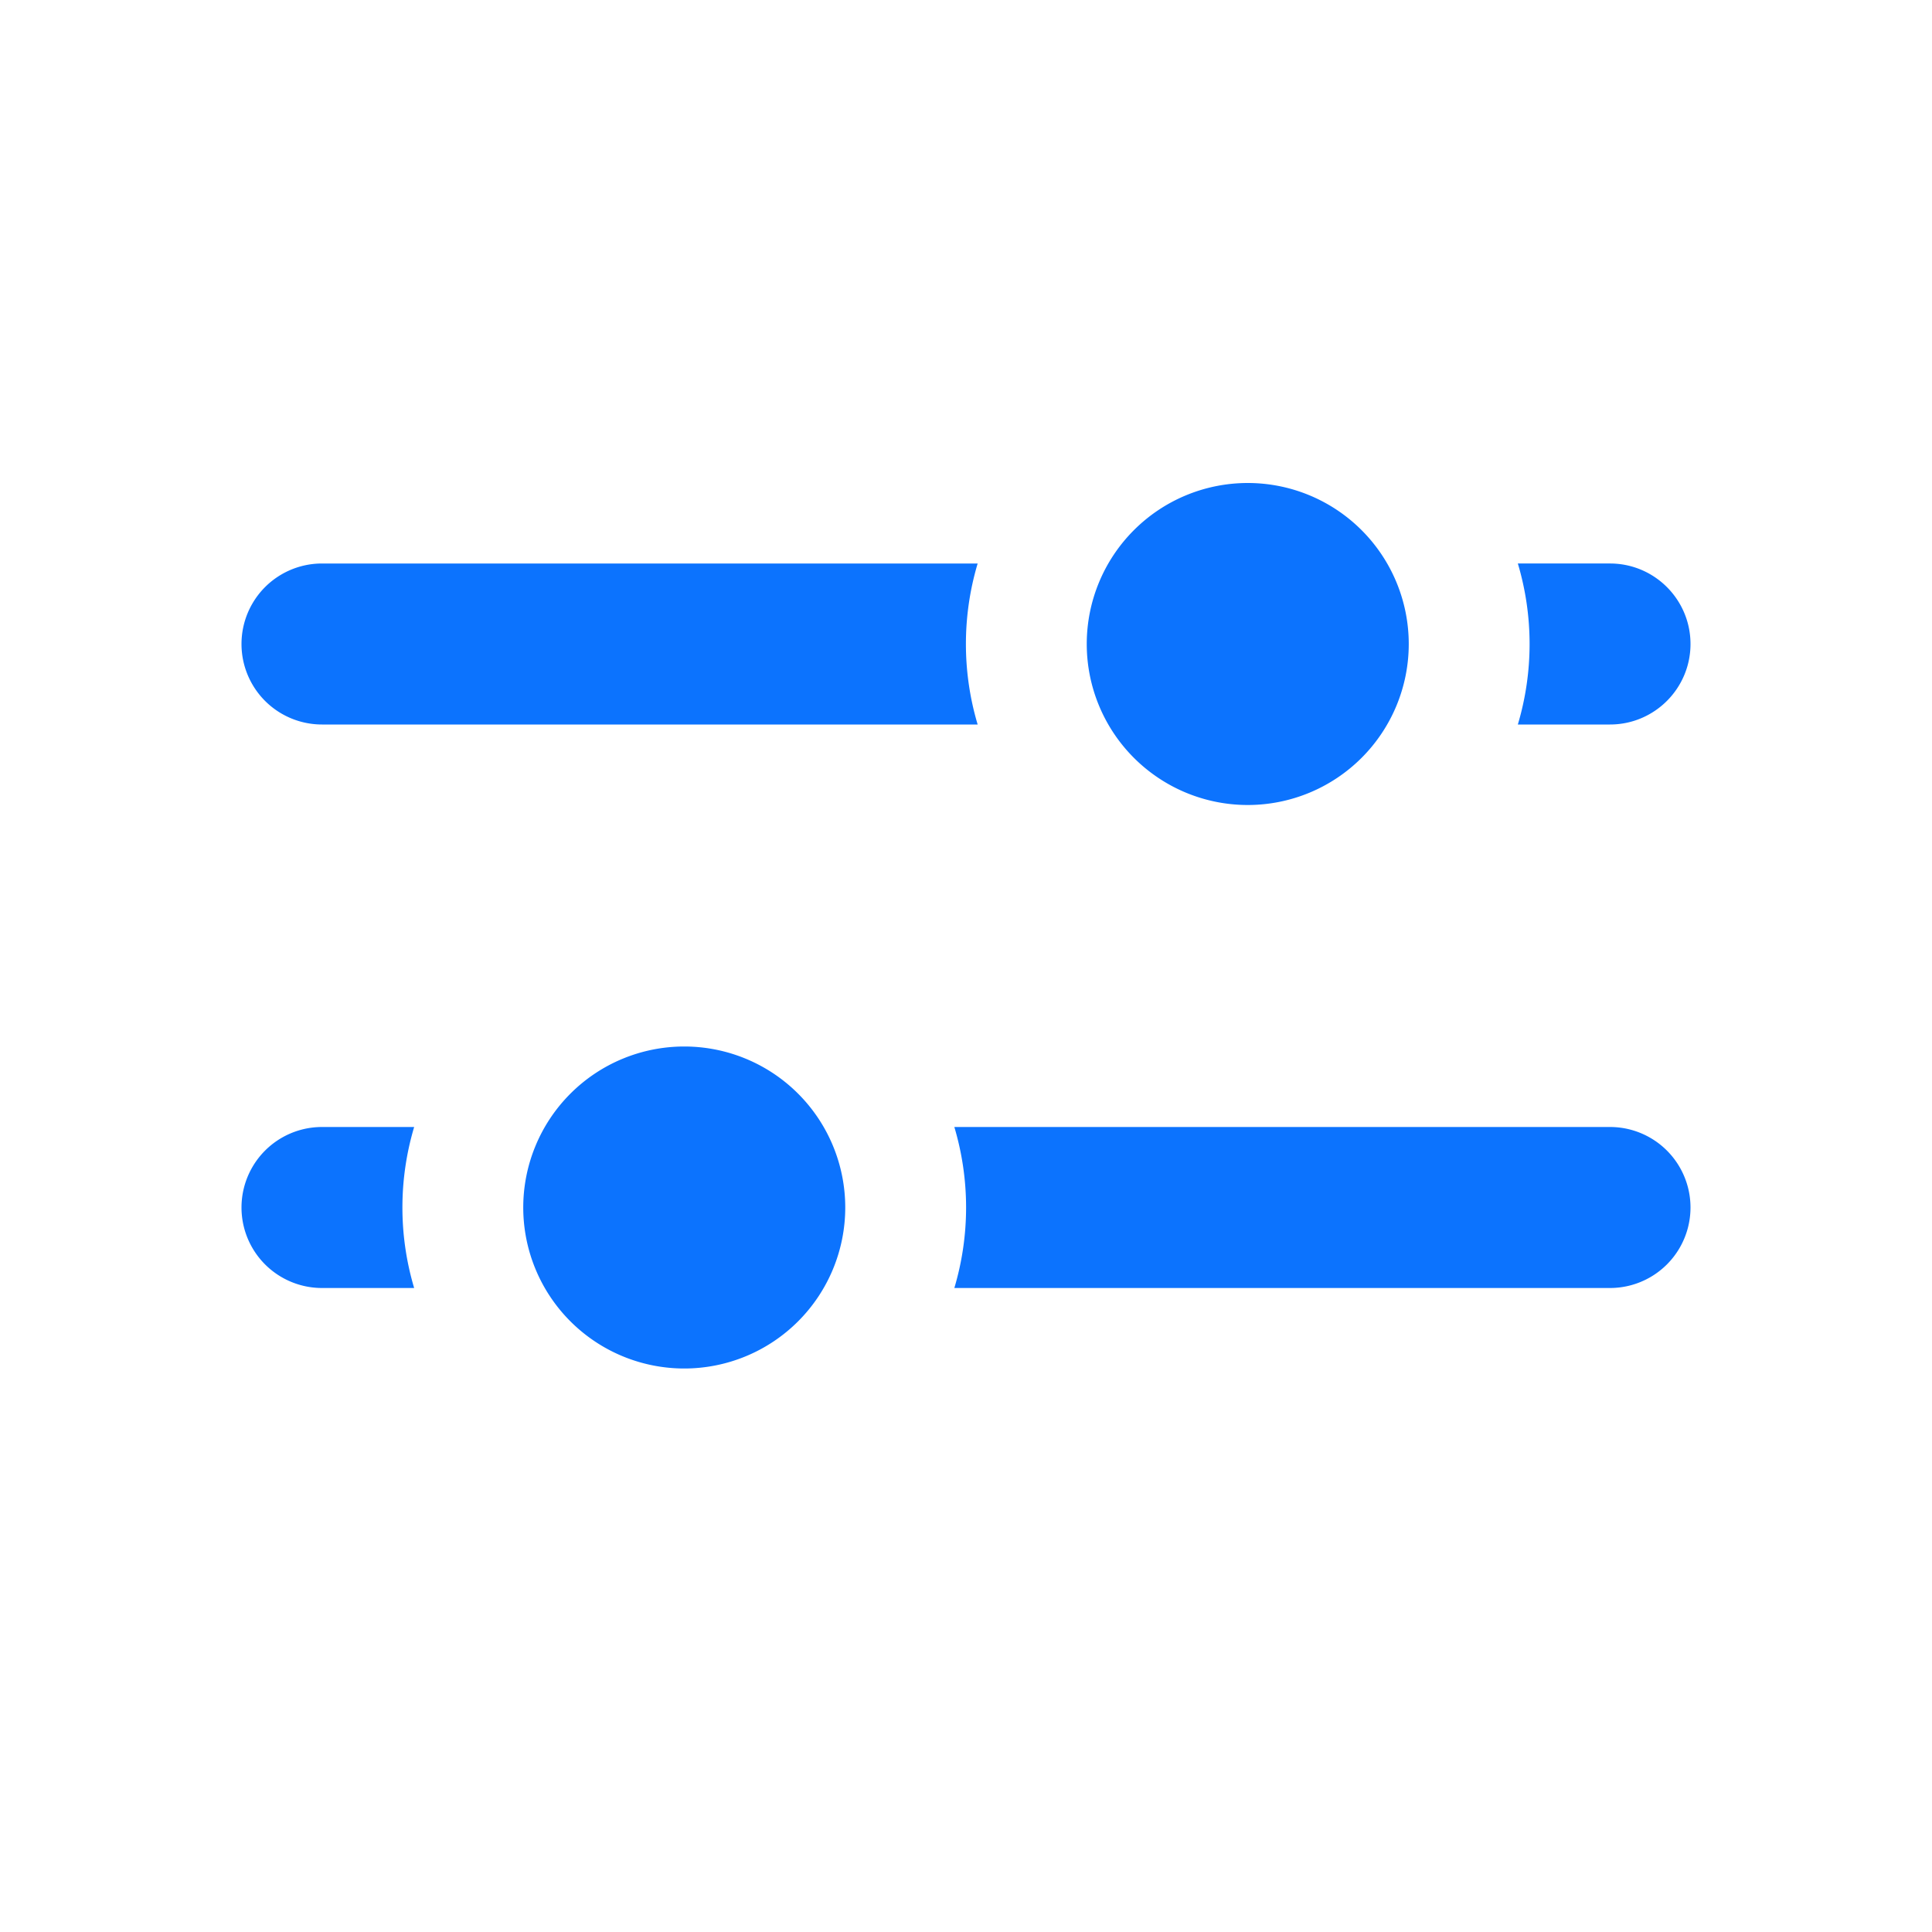
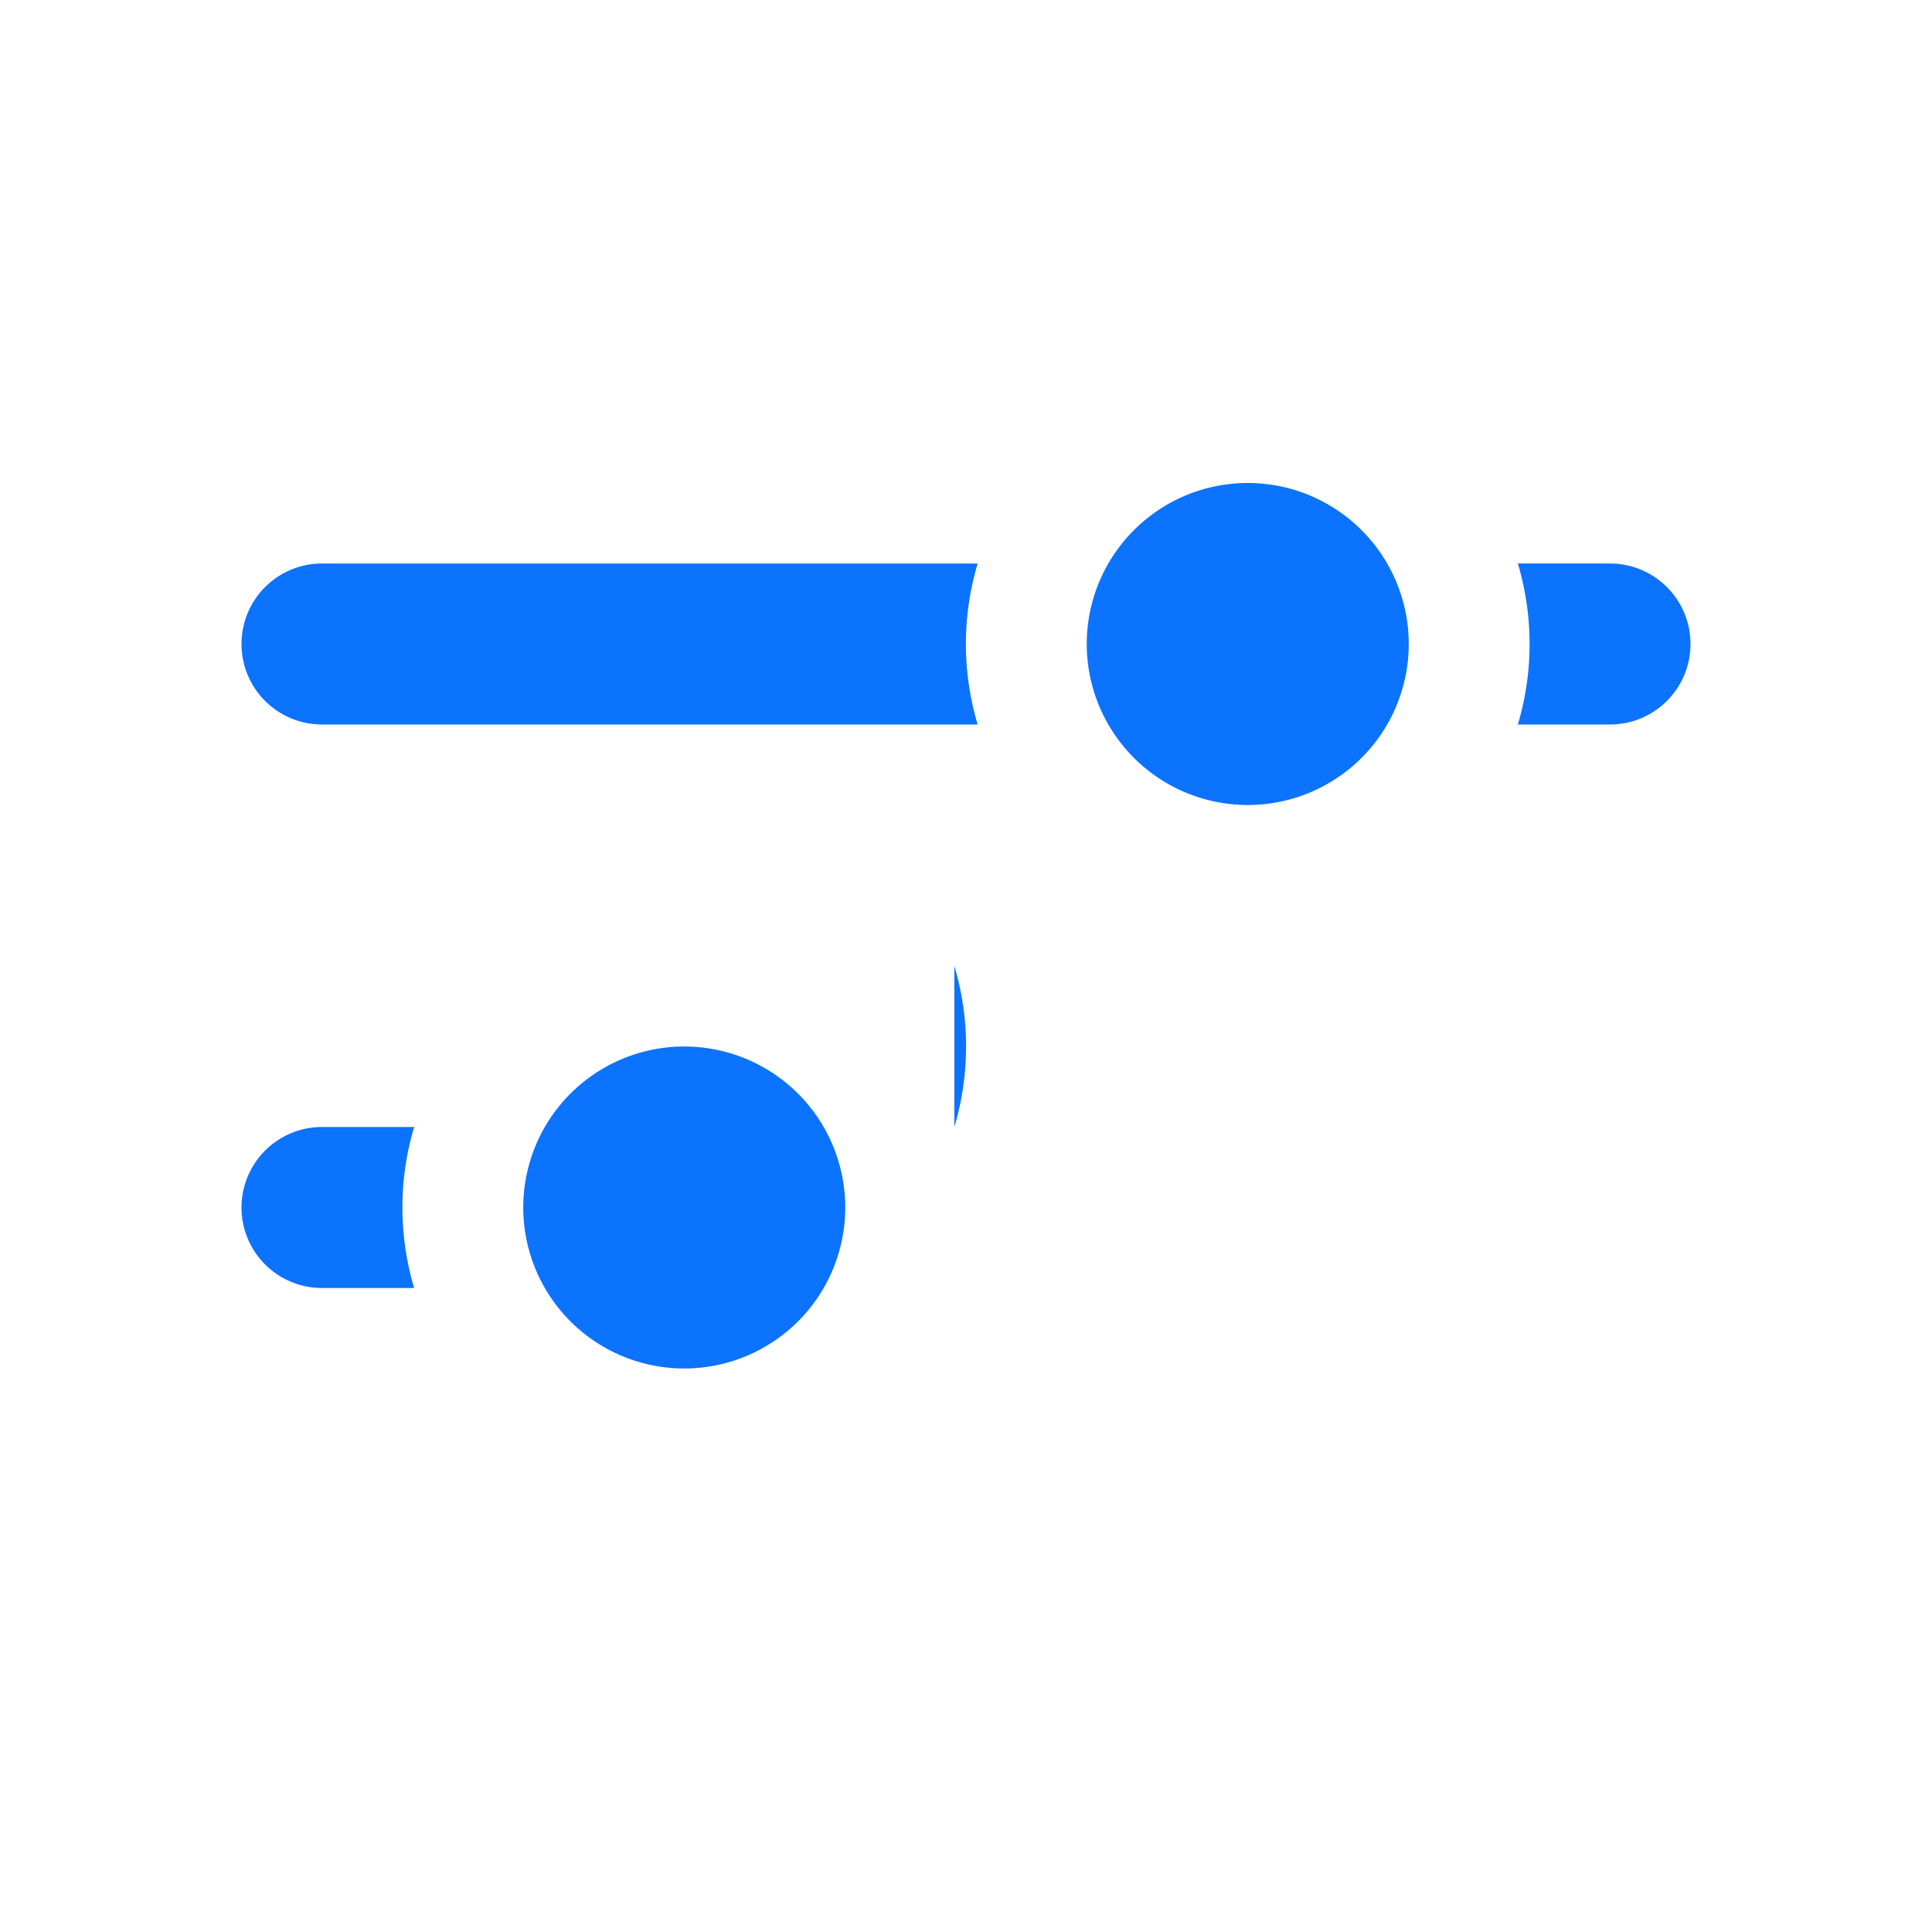
<svg xmlns="http://www.w3.org/2000/svg" width="30" height="30" viewBox="0 0 30 30" fill="none">
-   <path d="M19.375 12.5a2.5 2.5 0 110-5 2.5 2.5 0 010 5zM15.181 11.25a4.375 4.375 0 010-2.5H5a1.25 1.25 0 100 2.5h10.181zM26.25 10c0-.69-.56-1.25-1.25-1.25h-1.431a4.375 4.375 0 010 2.5H25c.69 0 1.25-.56 1.25-1.25zM6.431 20a4.376 4.376 0 010-2.5H5A1.25 1.25 0 105 20h1.431zM14.819 17.5H25a1.25 1.25 0 110 2.5H14.819a4.375 4.375 0 000-2.5zM13.125 18.75a2.5 2.5 0 11-5 0 2.5 2.5 0 015 0z" fill="#0C73FE" />
+   <path d="M19.375 12.5a2.5 2.5 0 110-5 2.5 2.5 0 010 5zM15.181 11.25a4.375 4.375 0 010-2.5H5a1.25 1.25 0 100 2.5h10.181zM26.25 10c0-.69-.56-1.25-1.25-1.25h-1.431a4.375 4.375 0 010 2.5H25c.69 0 1.25-.56 1.25-1.25zM6.431 20a4.376 4.376 0 010-2.5H5A1.25 1.25 0 105 20h1.431zM14.819 17.5H25H14.819a4.375 4.375 0 000-2.5zM13.125 18.75a2.5 2.5 0 11-5 0 2.5 2.5 0 015 0z" fill="#0C73FE" />
</svg>